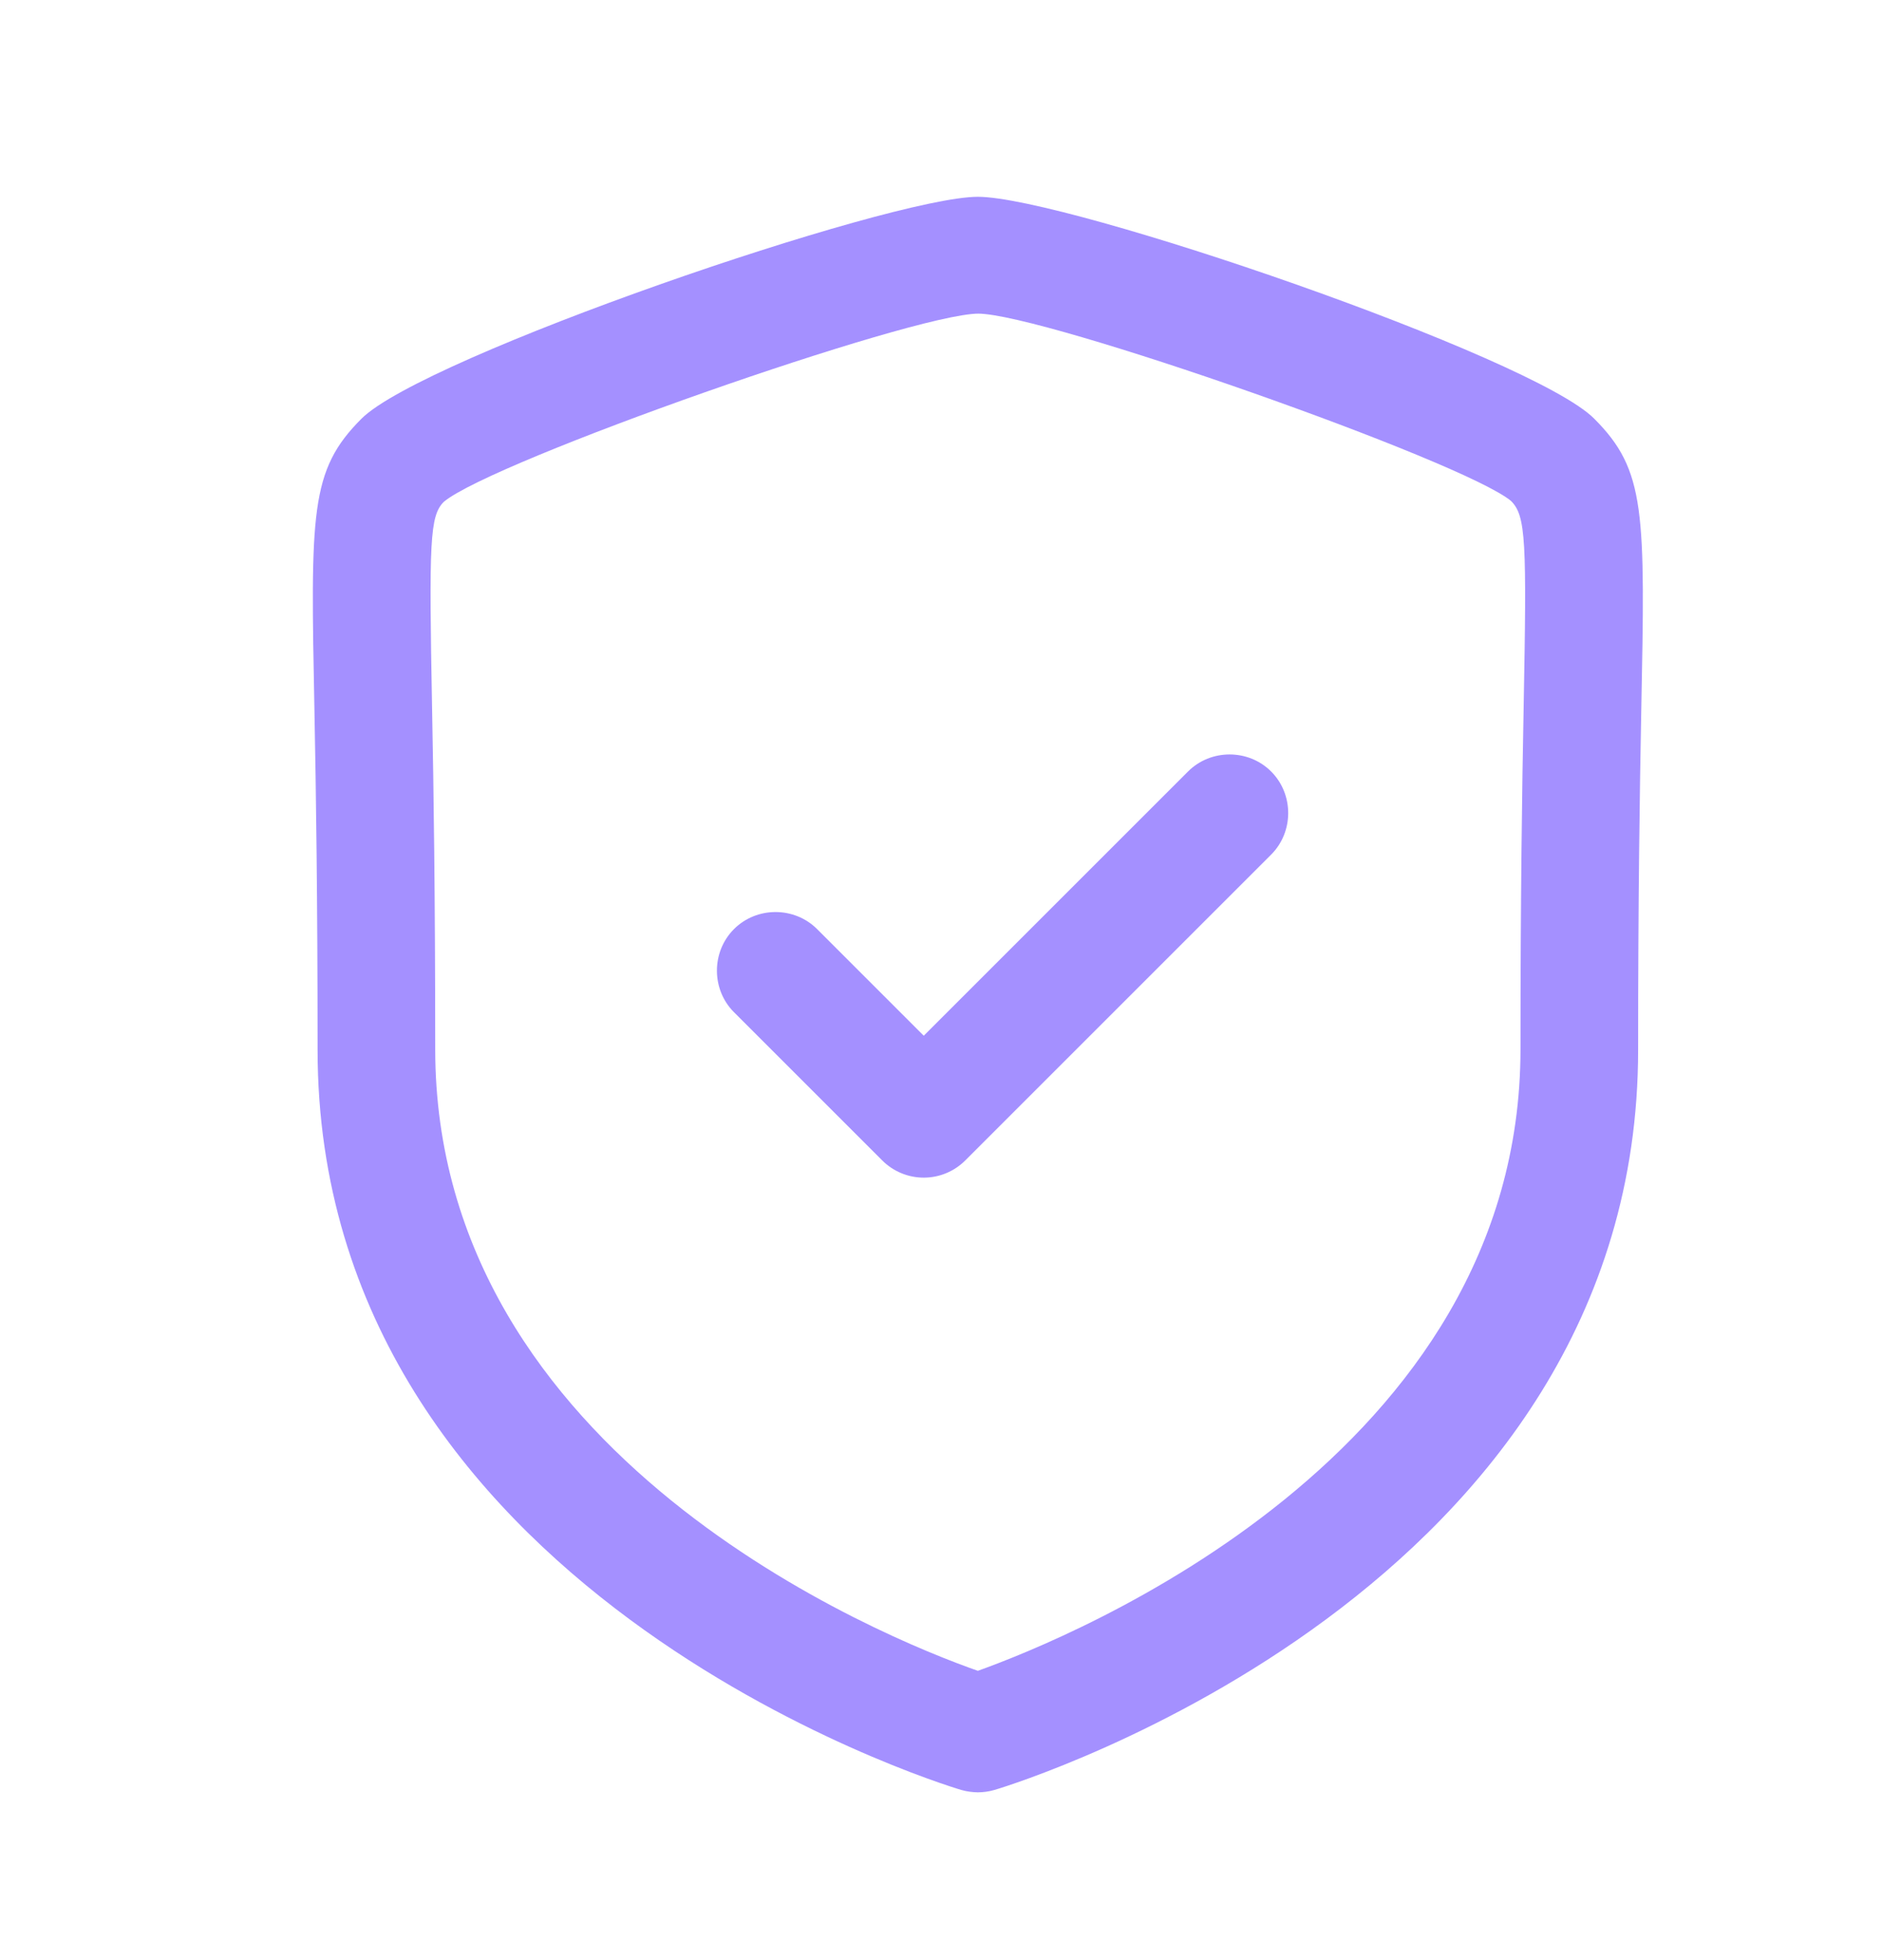
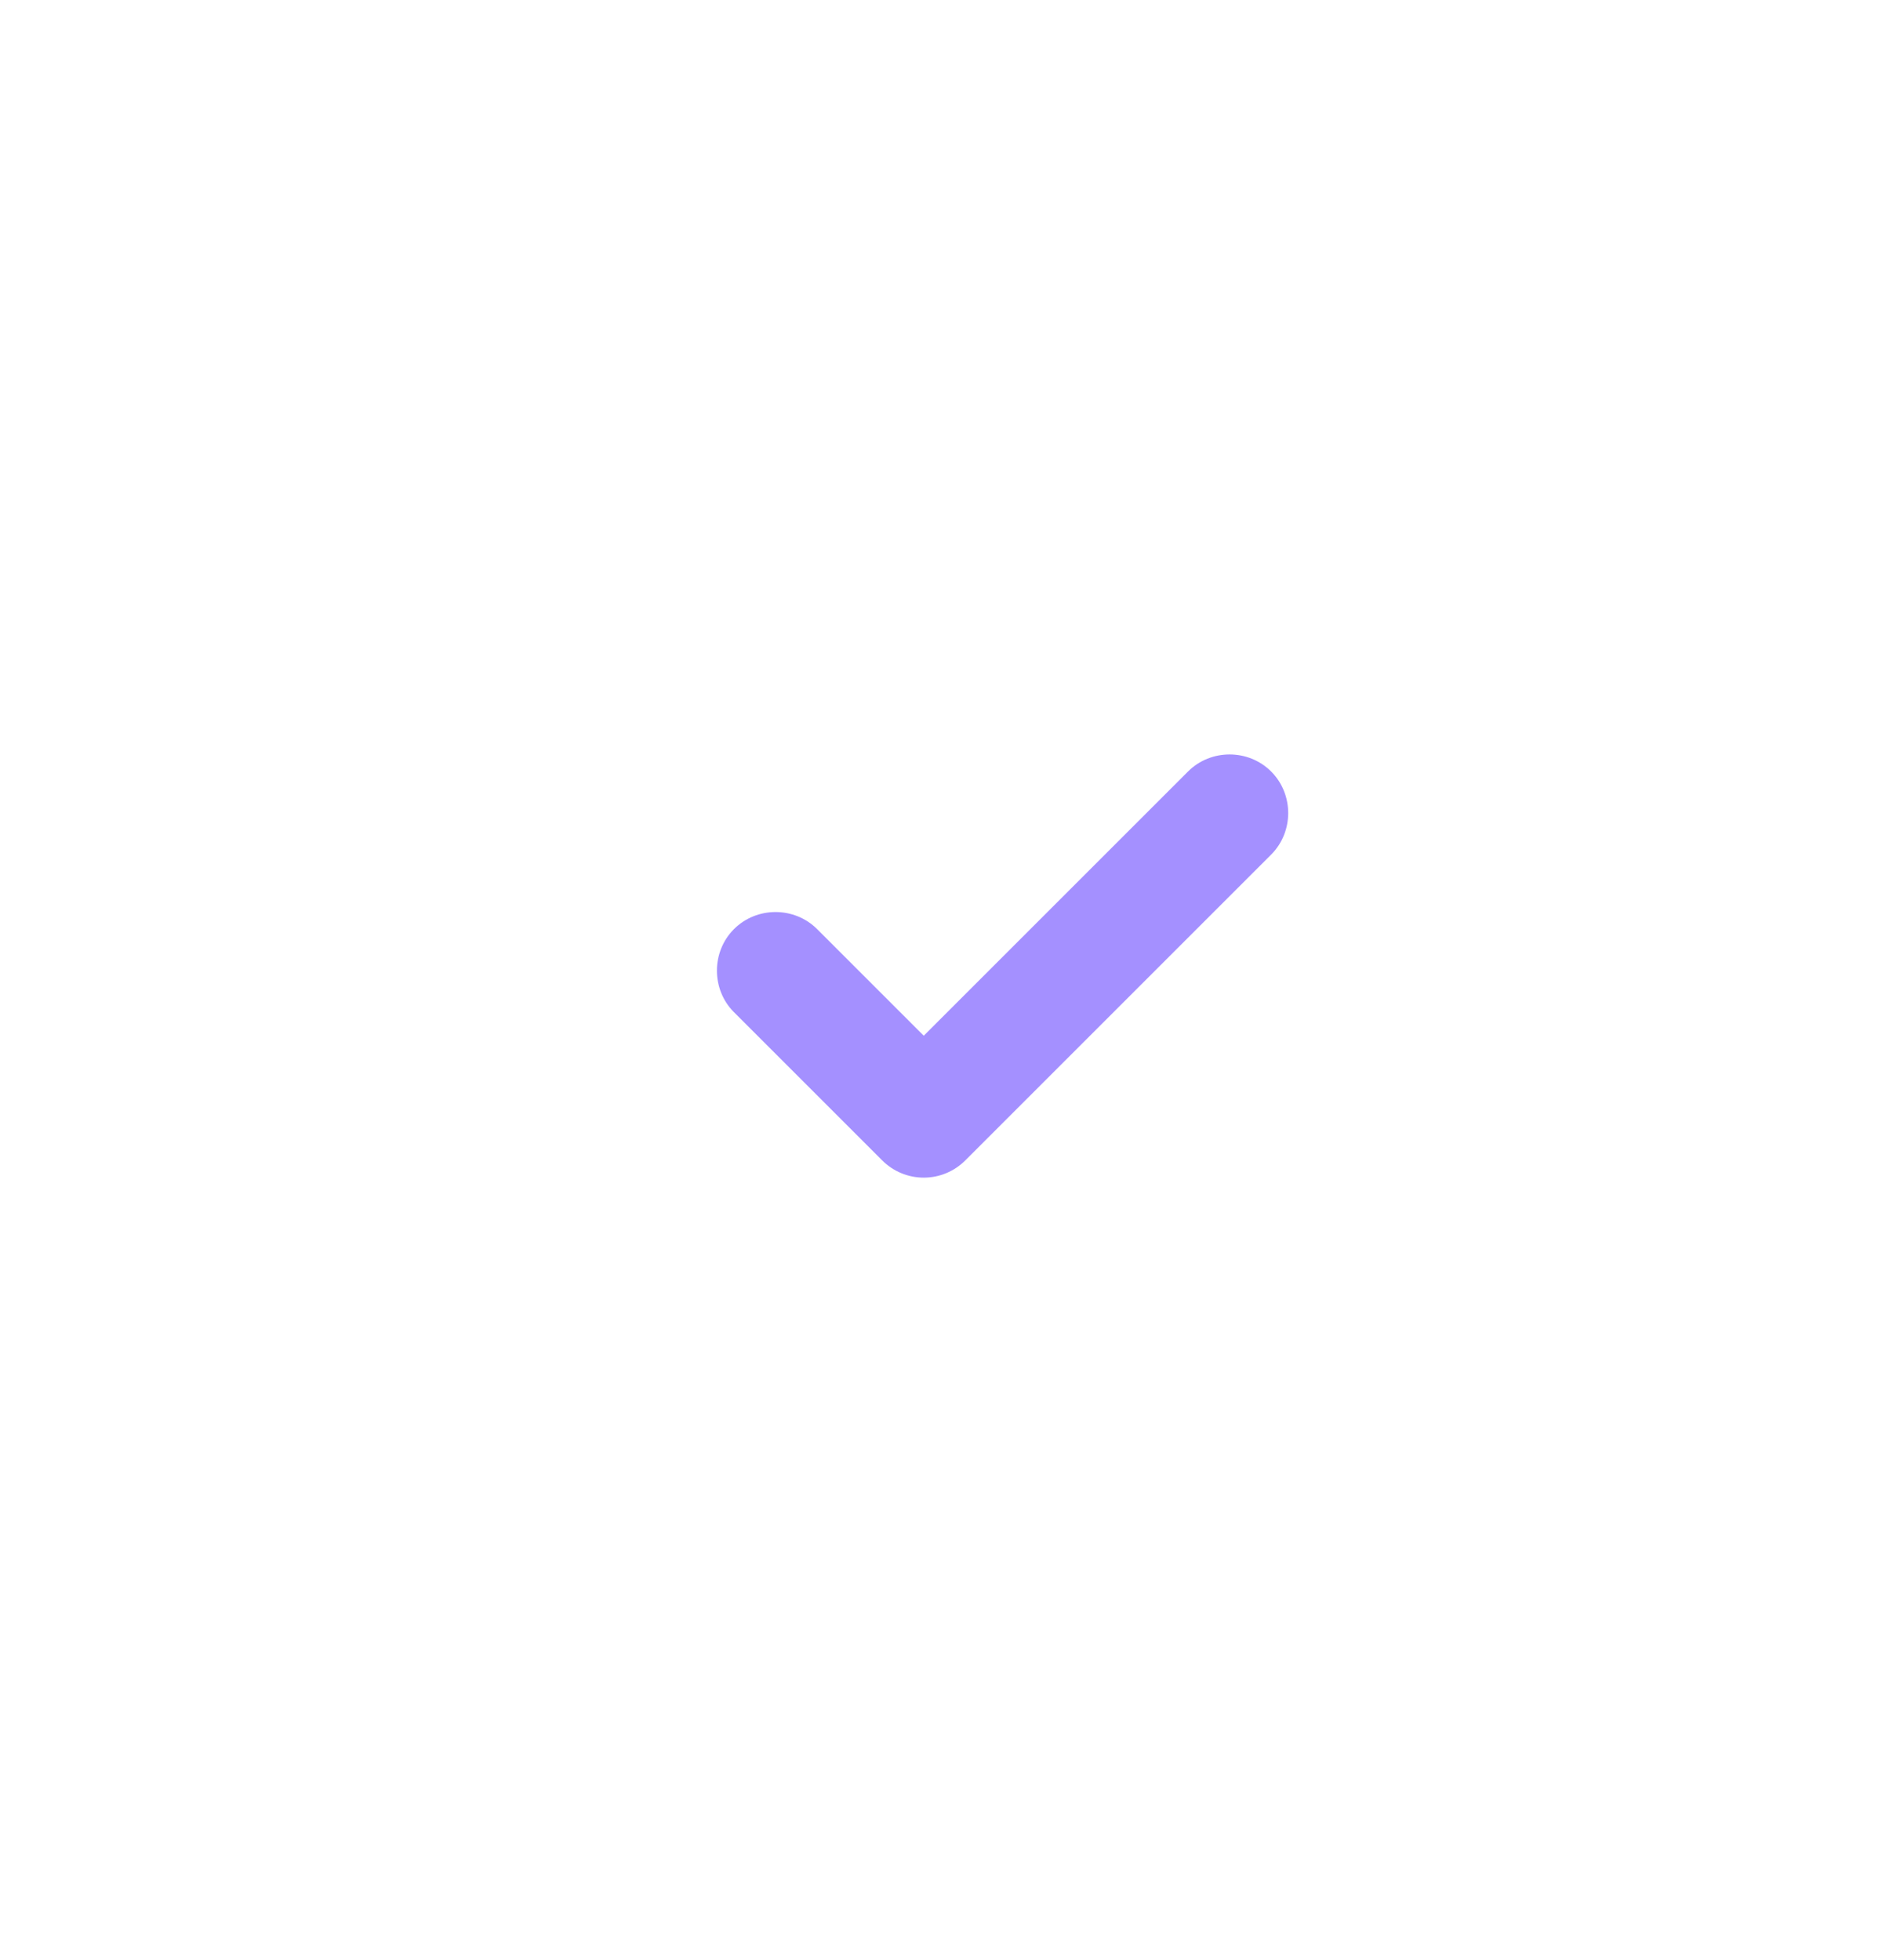
<svg xmlns="http://www.w3.org/2000/svg" id="Layer_1" version="1.1" viewBox="0 0 24 25">
-   <path d="M12.48,4c-.85,0-6.2,1.88-6.82,2.4-.18.18-.19.5-.15,2.63.02,1.03.04,2.42.04,4.35,0,5.2,5.72,7.51,6.92,7.93,1.2-.43,6.92-2.75,6.92-7.93,0-1.93.02-3.33.04-4.35.04-2.13.03-2.45-.16-2.64-.61-.51-5.96-2.39-6.8-2.39ZM12.48,22.86c-.07,0-.15-.01-.22-.03-.34-.1-8.21-2.56-8.21-9.44,0-1.92-.02-3.3-.04-4.32-.05-2.54-.06-3.07.6-3.73.79-.79,6.73-2.83,7.86-2.83s7.08,2.04,7.86,2.83c.66.66.65,1.19.6,3.73-.02,1.02-.04,2.4-.04,4.32,0,6.88-7.87,9.34-8.21,9.44-.07.02-.14.03-.22.03Z" fill="#A490FF" fill-rule="evenodd" />
  <path d="M11.78,15.02c-.2,0-.39-.08-.53-.22l-1.89-1.89c-.29-.29-.29-.77,0-1.06.29-.29.77-.29,1.06,0l1.36,1.36,3.37-3.37c.29-.29.77-.29,1.06,0,.29.29.29.77,0,1.06l-3.9,3.9c-.14.14-.33.22-.53.22Z" fill="#A490FF" fill-rule="evenodd" />
</svg>